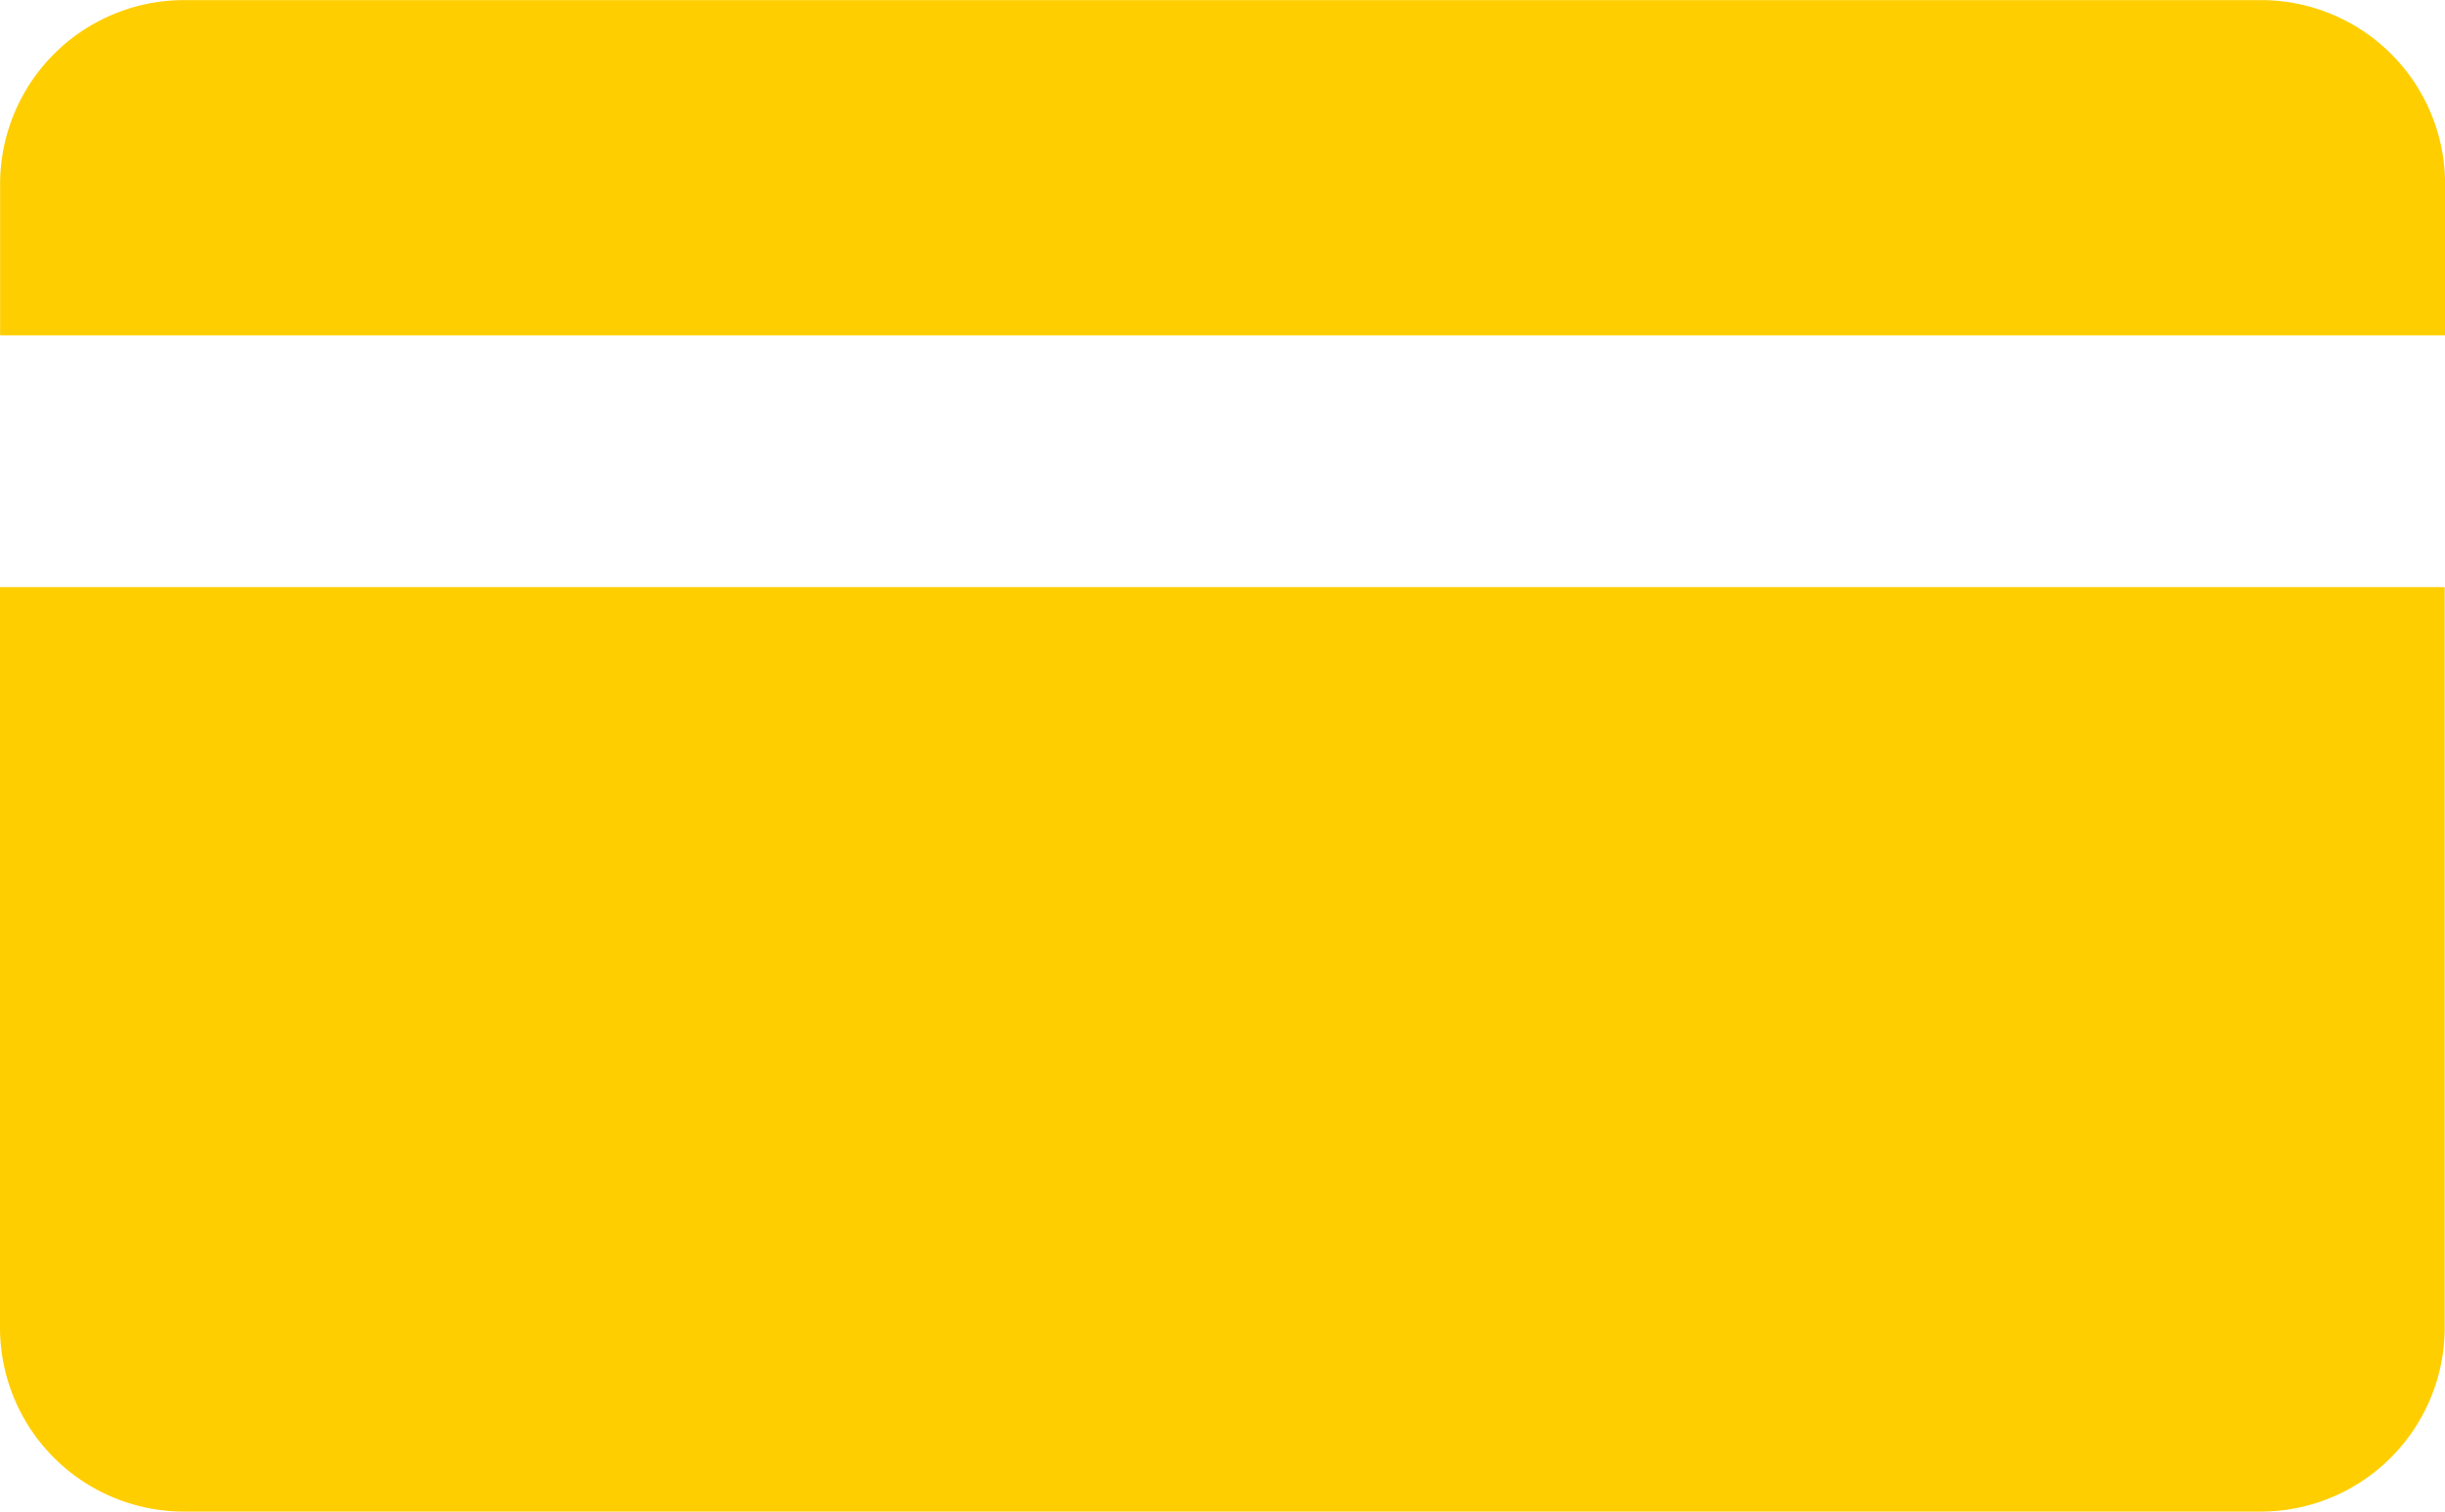
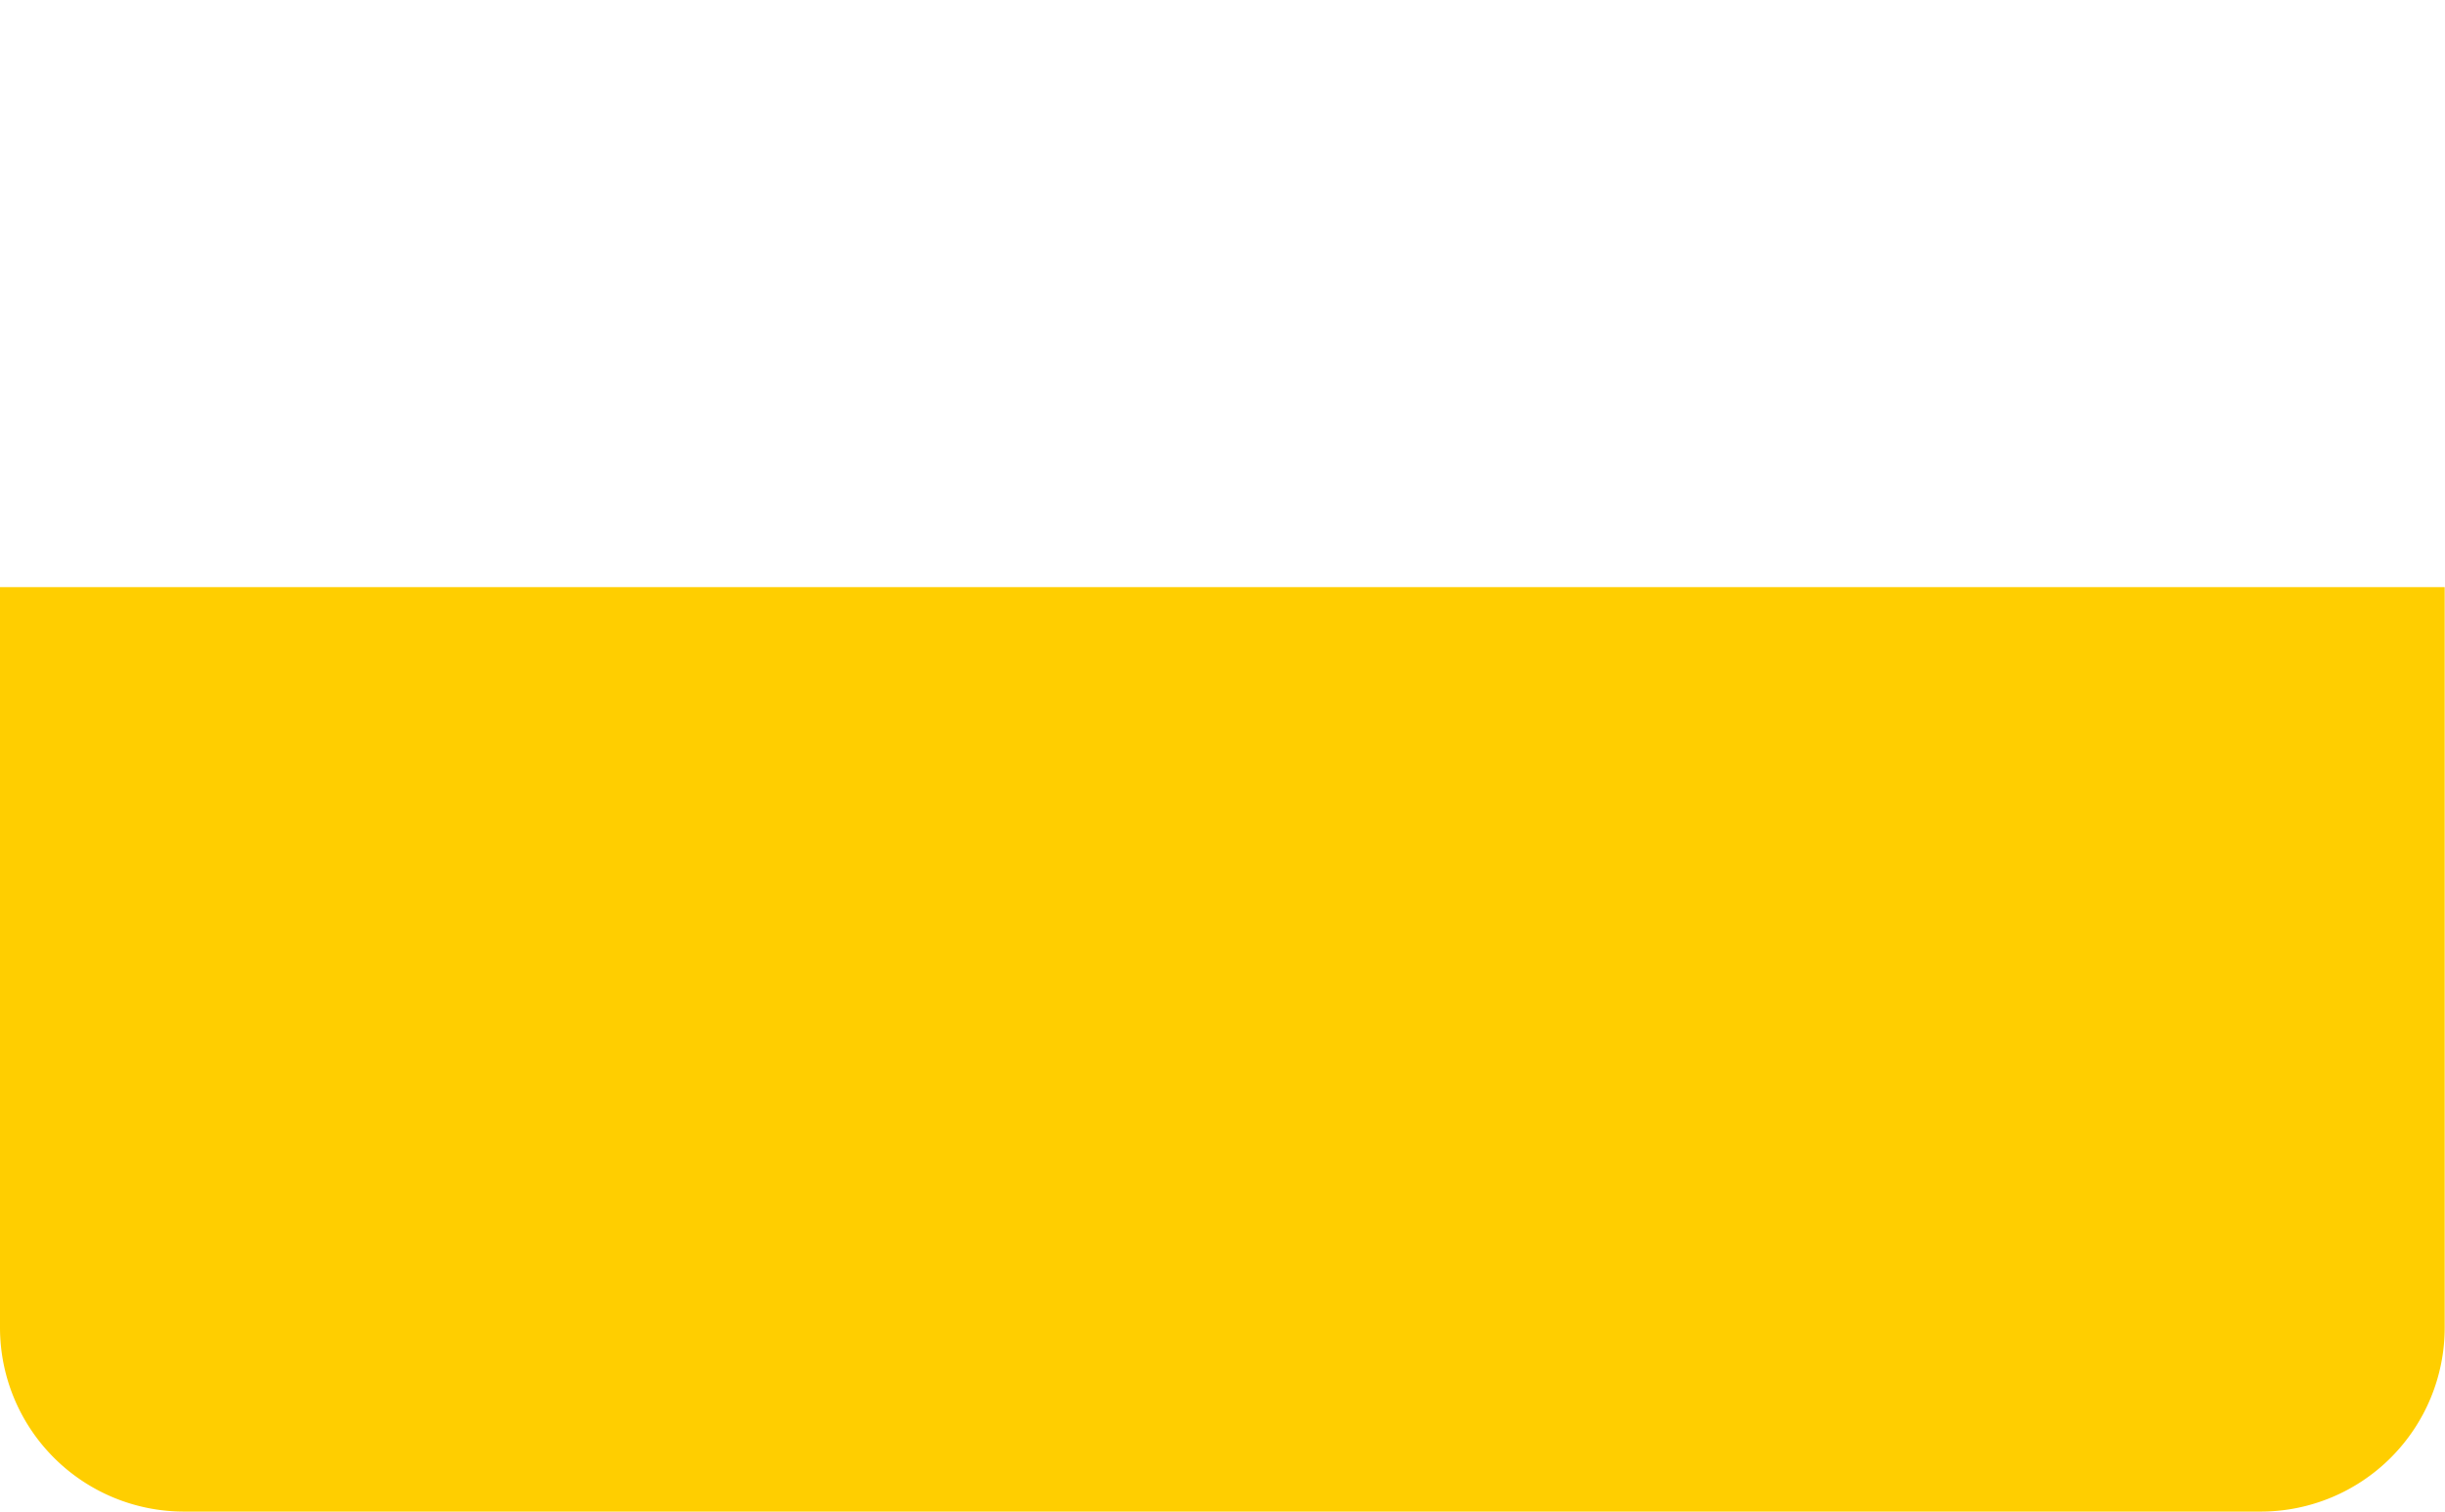
<svg xmlns="http://www.w3.org/2000/svg" width="23.915" height="14.788" viewBox="0 0 23.915 14.788">
  <path d="M2230.525,556.2h-11.471v7.242a1.8,1.8,0,0,0,1.8,1.8h20.312a1.8,1.8,0,0,0,1.8-1.8V556.2h-12.444Z" transform="translate(-2219.054 -550.457)" fill="#ffce00" />
-   <path d="M2241.167,544.7h-20.312a1.8,1.8,0,0,0-1.8,1.8v1.479h23.915V546.5A1.8,1.8,0,0,0,2241.167,544.7Z" transform="translate(-2219.054 -544.699)" fill="#ffce00" />
</svg>